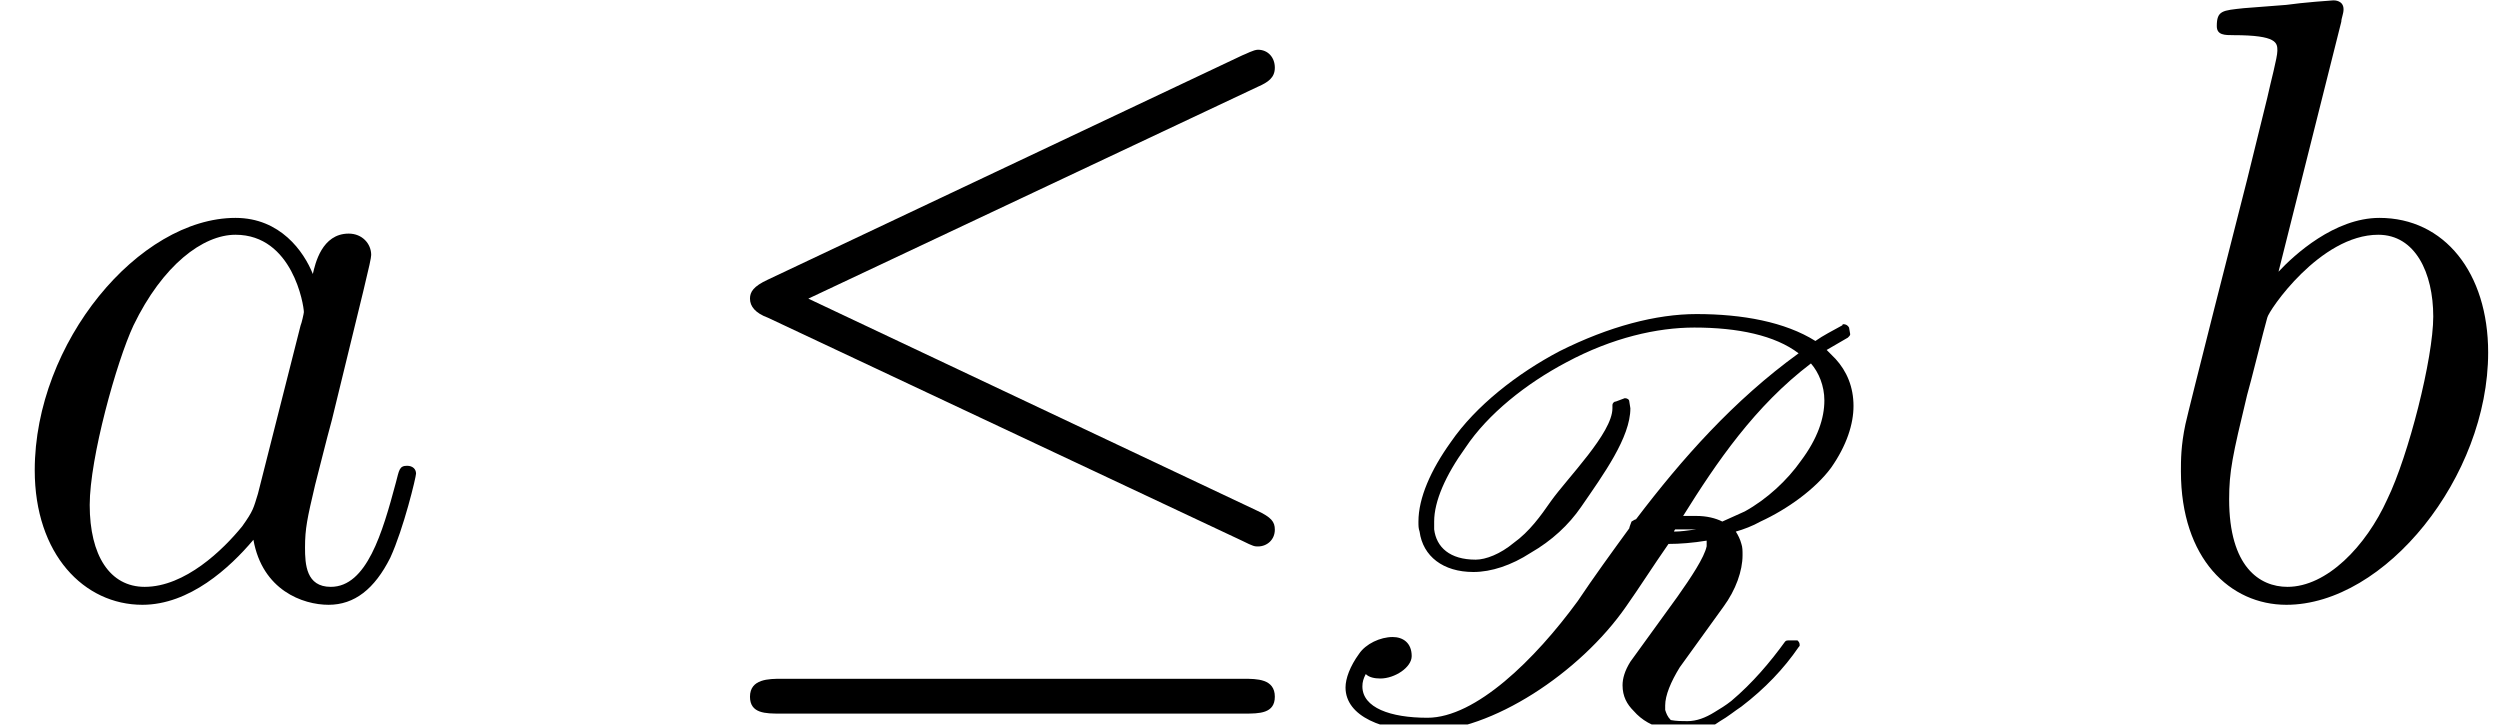
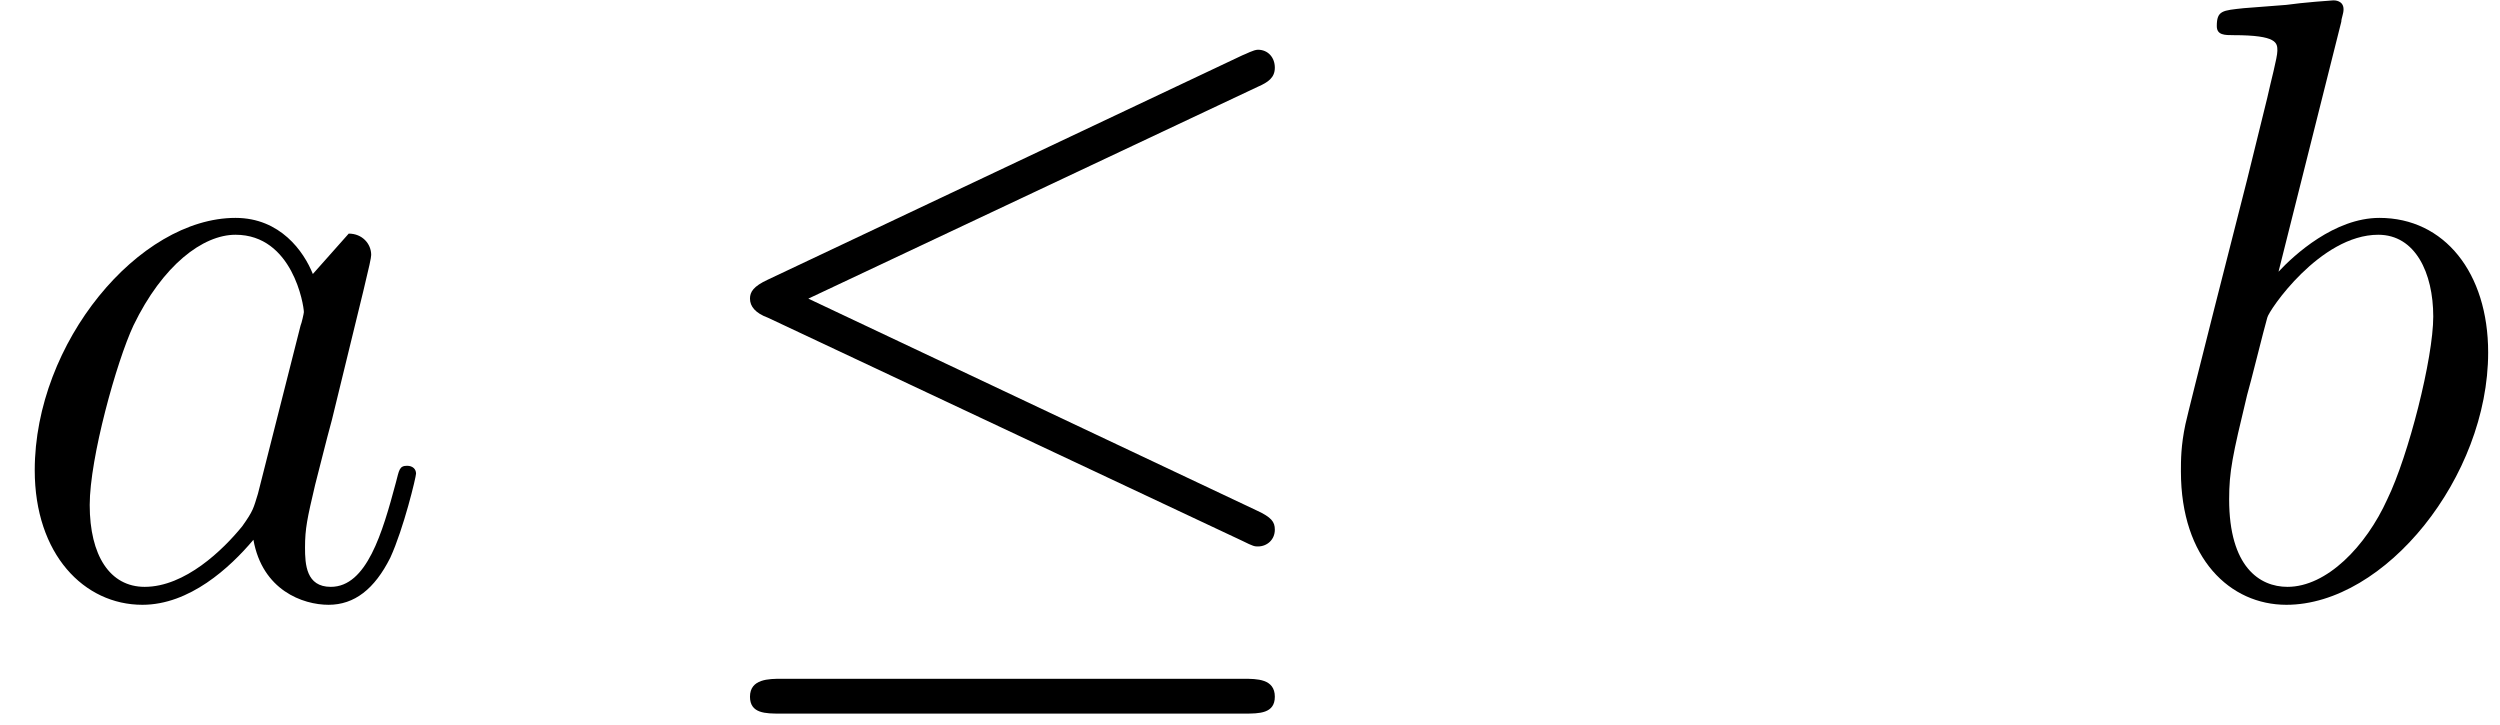
<svg xmlns="http://www.w3.org/2000/svg" xmlns:xlink="http://www.w3.org/1999/xlink" width="34.834pt" height="10.095pt" viewBox="0 0 34.834 10.095" version="1.1">
  <defs>
    <g>
      <symbol overflow="visible" id="glyph0-0">
        <path style="stroke:none;" d="" />
      </symbol>
      <symbol overflow="visible" id="glyph0-1">
-         <path style="stroke:none;" d="M 3.594 -1.422 C 3.531 -1.219 3.531 -1.188 3.375 -0.969 C 3.109 -0.641 2.578 -0.125 2.016 -0.125 C 1.531 -0.125 1.25 -0.562 1.25 -1.266 C 1.25 -1.922 1.625 -3.266 1.859 -3.766 C 2.266 -4.609 2.828 -5.031 3.281 -5.031 C 4.078 -5.031 4.234 -4.047 4.234 -3.953 C 4.234 -3.938 4.203 -3.797 4.188 -3.766 Z M 4.359 -4.484 C 4.234 -4.797 3.906 -5.266 3.281 -5.266 C 1.938 -5.266 0.484 -3.531 0.484 -1.75 C 0.484 -0.578 1.172 0.125 1.984 0.125 C 2.641 0.125 3.203 -0.391 3.531 -0.781 C 3.656 -0.078 4.219 0.125 4.578 0.125 C 4.938 0.125 5.219 -0.094 5.438 -0.531 C 5.625 -0.938 5.797 -1.656 5.797 -1.703 C 5.797 -1.766 5.75 -1.812 5.672 -1.812 C 5.562 -1.812 5.562 -1.75 5.516 -1.578 C 5.328 -0.875 5.109 -0.125 4.609 -0.125 C 4.266 -0.125 4.25 -0.438 4.25 -0.672 C 4.25 -0.938 4.281 -1.078 4.391 -1.547 C 4.469 -1.844 4.531 -2.109 4.625 -2.453 C 5.062 -4.25 5.172 -4.672 5.172 -4.75 C 5.172 -4.906 5.047 -5.047 4.859 -5.047 C 4.484 -5.047 4.391 -4.625 4.359 -4.484 Z M 4.359 -4.484 " />
+         <path style="stroke:none;" d="M 3.594 -1.422 C 3.531 -1.219 3.531 -1.188 3.375 -0.969 C 3.109 -0.641 2.578 -0.125 2.016 -0.125 C 1.531 -0.125 1.25 -0.562 1.25 -1.266 C 1.25 -1.922 1.625 -3.266 1.859 -3.766 C 2.266 -4.609 2.828 -5.031 3.281 -5.031 C 4.078 -5.031 4.234 -4.047 4.234 -3.953 C 4.234 -3.938 4.203 -3.797 4.188 -3.766 Z M 4.359 -4.484 C 4.234 -4.797 3.906 -5.266 3.281 -5.266 C 1.938 -5.266 0.484 -3.531 0.484 -1.75 C 0.484 -0.578 1.172 0.125 1.984 0.125 C 2.641 0.125 3.203 -0.391 3.531 -0.781 C 3.656 -0.078 4.219 0.125 4.578 0.125 C 4.938 0.125 5.219 -0.094 5.438 -0.531 C 5.625 -0.938 5.797 -1.656 5.797 -1.703 C 5.797 -1.766 5.75 -1.812 5.672 -1.812 C 5.562 -1.812 5.562 -1.75 5.516 -1.578 C 5.328 -0.875 5.109 -0.125 4.609 -0.125 C 4.266 -0.125 4.25 -0.438 4.25 -0.672 C 4.25 -0.938 4.281 -1.078 4.391 -1.547 C 4.469 -1.844 4.531 -2.109 4.625 -2.453 C 5.062 -4.25 5.172 -4.672 5.172 -4.75 C 5.172 -4.906 5.047 -5.047 4.859 -5.047 Z M 4.359 -4.484 " />
      </symbol>
      <symbol overflow="visible" id="glyph0-2">
        <path style="stroke:none;" d="M 2.766 -8 C 2.766 -8.047 2.797 -8.109 2.797 -8.172 C 2.797 -8.297 2.672 -8.297 2.656 -8.297 C 2.641 -8.297 2.219 -8.266 2 -8.234 C 1.797 -8.219 1.609 -8.203 1.406 -8.188 C 1.109 -8.156 1.031 -8.156 1.031 -7.938 C 1.031 -7.812 1.141 -7.812 1.266 -7.812 C 1.875 -7.812 1.875 -7.703 1.875 -7.594 C 1.875 -7.5 1.781 -7.156 1.734 -6.938 L 1.453 -5.797 C 1.328 -5.312 0.641 -2.609 0.594 -2.391 C 0.531 -2.094 0.531 -1.891 0.531 -1.734 C 0.531 -0.516 1.219 0.125 2 0.125 C 3.375 0.125 4.812 -1.656 4.812 -3.391 C 4.812 -4.5 4.203 -5.266 3.297 -5.266 C 2.672 -5.266 2.109 -4.75 1.891 -4.516 Z M 2.016 -0.125 C 1.625 -0.125 1.203 -0.406 1.203 -1.344 C 1.203 -1.734 1.25 -1.953 1.453 -2.797 C 1.5 -2.953 1.688 -3.719 1.734 -3.875 C 1.75 -3.969 2.469 -5.031 3.281 -5.031 C 3.797 -5.031 4.047 -4.5 4.047 -3.891 C 4.047 -3.312 3.703 -1.953 3.406 -1.344 C 3.109 -0.688 2.562 -0.125 2.016 -0.125 Z M 2.016 -0.125 " />
      </symbol>
      <symbol overflow="visible" id="glyph1-0">
-         <path style="stroke:none;" d="" />
-       </symbol>
+         </symbol>
      <symbol overflow="visible" id="glyph1-1">
        <path style="stroke:none;" d="M 8.062 -7.094 C 8.203 -7.156 8.297 -7.219 8.297 -7.359 C 8.297 -7.5 8.203 -7.609 8.062 -7.609 C 8 -7.609 7.891 -7.547 7.844 -7.531 L 1.234 -4.406 C 1.031 -4.312 0.984 -4.234 0.984 -4.141 C 0.984 -4.031 1.062 -3.938 1.234 -3.875 L 7.844 -0.766 C 8 -0.688 8.016 -0.688 8.062 -0.688 C 8.188 -0.688 8.297 -0.781 8.297 -0.922 C 8.297 -1.031 8.25 -1.094 8.047 -1.188 L 1.797 -4.141 Z M 7.875 1.641 C 8.078 1.641 8.297 1.641 8.297 1.406 C 8.297 1.156 8.047 1.156 7.859 1.156 L 1.422 1.156 C 1.25 1.156 0.984 1.156 0.984 1.406 C 0.984 1.641 1.203 1.641 1.406 1.641 Z M 7.875 1.641 " />
      </symbol>
      <symbol overflow="visible" id="glyph2-0">
        <path style="stroke:none;" d="" />
      </symbol>
      <symbol overflow="visible" id="glyph2-1">
-         <path style="stroke:none;" d="M 4.875 -2.906 L 4.688 -2.906 C 5.156 -3.656 5.688 -4.438 6.469 -5.031 C 6.578 -4.906 6.656 -4.719 6.656 -4.516 C 6.656 -4.266 6.562 -3.984 6.328 -3.672 C 6.141 -3.406 5.859 -3.141 5.547 -2.969 C 5.438 -2.922 5.344 -2.875 5.234 -2.828 C 5.141 -2.875 5.016 -2.906 4.875 -2.906 Z M 3.938 -2.734 C 3.688 -2.391 3.438 -2.047 3.219 -1.719 C 2.625 -0.906 1.797 -0.094 1.125 -0.094 C 0.609 -0.094 0.219 -0.234 0.219 -0.531 C 0.219 -0.594 0.234 -0.641 0.266 -0.703 C 0.312 -0.656 0.391 -0.641 0.469 -0.641 C 0.672 -0.641 0.906 -0.797 0.906 -0.953 C 0.906 -1.141 0.781 -1.219 0.641 -1.219 C 0.469 -1.219 0.266 -1.125 0.172 -0.984 C 0.047 -0.812 -0.016 -0.641 -0.016 -0.516 C -0.016 -0.109 0.516 0.094 1.094 0.094 C 2.016 0.094 3.25 -0.719 3.891 -1.641 C 4.078 -1.906 4.266 -2.203 4.484 -2.516 C 4.641 -2.516 4.828 -2.531 5.016 -2.562 C 5.016 -2.547 5.016 -2.516 5.016 -2.484 C 4.984 -2.328 4.797 -2.047 4.609 -1.781 L 3.953 -0.875 C 3.875 -0.75 3.844 -0.641 3.844 -0.547 C 3.844 -0.391 3.906 -0.281 4 -0.188 C 4.109 -0.062 4.266 0.031 4.453 0.062 C 4.531 0.109 4.625 0.141 4.719 0.141 C 4.875 0.141 5.047 0.062 5.203 -0.047 C 5.312 -0.109 5.406 -0.188 5.5 -0.25 C 5.828 -0.5 6.094 -0.781 6.297 -1.078 C 6.312 -1.094 6.312 -1.094 6.312 -1.109 C 6.312 -1.141 6.297 -1.156 6.281 -1.172 C 6.281 -1.172 6.266 -1.172 6.25 -1.172 L 6.156 -1.172 C 6.141 -1.172 6.125 -1.172 6.109 -1.156 C 5.906 -0.875 5.656 -0.578 5.359 -0.328 C 5.281 -0.266 5.203 -0.219 5.125 -0.172 C 5 -0.094 4.875 -0.047 4.75 -0.047 C 4.672 -0.047 4.594 -0.047 4.516 -0.062 C 4.469 -0.109 4.453 -0.156 4.438 -0.203 C 4.438 -0.219 4.438 -0.234 4.438 -0.266 C 4.438 -0.406 4.516 -0.594 4.641 -0.797 L 5.25 -1.641 C 5.422 -1.875 5.516 -2.141 5.516 -2.359 C 5.516 -2.422 5.516 -2.469 5.5 -2.516 C 5.484 -2.578 5.453 -2.641 5.422 -2.688 C 5.531 -2.719 5.656 -2.766 5.766 -2.828 C 6.141 -3 6.531 -3.281 6.75 -3.578 C 6.969 -3.891 7.062 -4.188 7.062 -4.438 C 7.062 -4.703 6.969 -4.922 6.812 -5.094 C 6.766 -5.141 6.734 -5.172 6.688 -5.219 L 6.984 -5.391 C 7 -5.406 7.016 -5.422 7.016 -5.438 L 7 -5.531 C 6.984 -5.562 6.953 -5.578 6.922 -5.578 C 6.922 -5.578 6.906 -5.578 6.906 -5.562 C 6.766 -5.484 6.641 -5.422 6.531 -5.344 C 6.109 -5.609 5.516 -5.719 4.875 -5.719 C 4.312 -5.719 3.656 -5.547 2.969 -5.203 C 2.375 -4.891 1.797 -4.438 1.453 -3.938 C 1.172 -3.547 1 -3.156 1 -2.828 C 1 -2.766 1 -2.734 1.016 -2.688 C 1.062 -2.344 1.344 -2.125 1.766 -2.125 C 2.016 -2.125 2.297 -2.219 2.562 -2.391 C 2.859 -2.562 3.094 -2.781 3.266 -3.031 C 3.578 -3.484 3.953 -4 3.953 -4.406 L 3.938 -4.5 C 3.938 -4.531 3.906 -4.547 3.875 -4.547 L 3.75 -4.5 C 3.719 -4.5 3.703 -4.469 3.703 -4.453 L 3.703 -4.406 C 3.703 -4.062 3.078 -3.438 2.844 -3.109 C 2.703 -2.906 2.547 -2.688 2.328 -2.531 C 2.141 -2.375 1.938 -2.297 1.797 -2.297 C 1.438 -2.297 1.25 -2.469 1.219 -2.719 L 1.219 -2.828 C 1.219 -3.109 1.375 -3.469 1.656 -3.859 C 1.969 -4.328 2.5 -4.75 3.062 -5.047 C 3.703 -5.391 4.328 -5.531 4.844 -5.531 C 5.453 -5.531 5.969 -5.422 6.297 -5.172 C 5.391 -4.516 4.672 -3.703 4.031 -2.859 C 4.016 -2.859 4 -2.844 3.969 -2.828 C 3.953 -2.781 3.938 -2.75 3.938 -2.734 Z M 4.844 -2.719 L 4.875 -2.719 C 4.75 -2.703 4.656 -2.688 4.562 -2.688 C 4.562 -2.703 4.578 -2.719 4.578 -2.719 Z M 4.844 -2.719 " />
-       </symbol>
+         </symbol>
    </g>
    <clipPath id="clip1">
      <path d="M 18 4 L 26 4 L 26 10.094 L 18 10.094 Z M 18 4 " />
    </clipPath>
    <clipPath id="clip2">
      <path d="M 30 0 L 34.836 0 L 34.836 9 L 30 9 Z M 30 0 " />
    </clipPath>
  </defs>
  <g id="surface1">
    <g style="fill:rgb(0%,0%,0%);fill-opacity:1;">
      <use xlink:href="#glyph0-1" x="0" y="8.302" />
    </g>
    <g style="fill:rgb(0%,0%,0%);fill-opacity:1;">
      <use xlink:href="#glyph1-1" x="9.466" y="8.302" />
    </g>
    <g clip-path="url(#clip1)" clip-rule="nonzero">
      <g style="fill:rgb(0%,0%,0%);fill-opacity:1;">
        <use xlink:href="#glyph2-1" x="18.764" y="10.095" />
      </g>
    </g>
    <g clip-path="url(#clip2)" clip-rule="nonzero">
      <g style="fill:rgb(0%,0%,0%);fill-opacity:1;">
        <use xlink:href="#glyph0-2" x="29.857" y="8.302" />
      </g>
    </g>
  </g>
</svg>